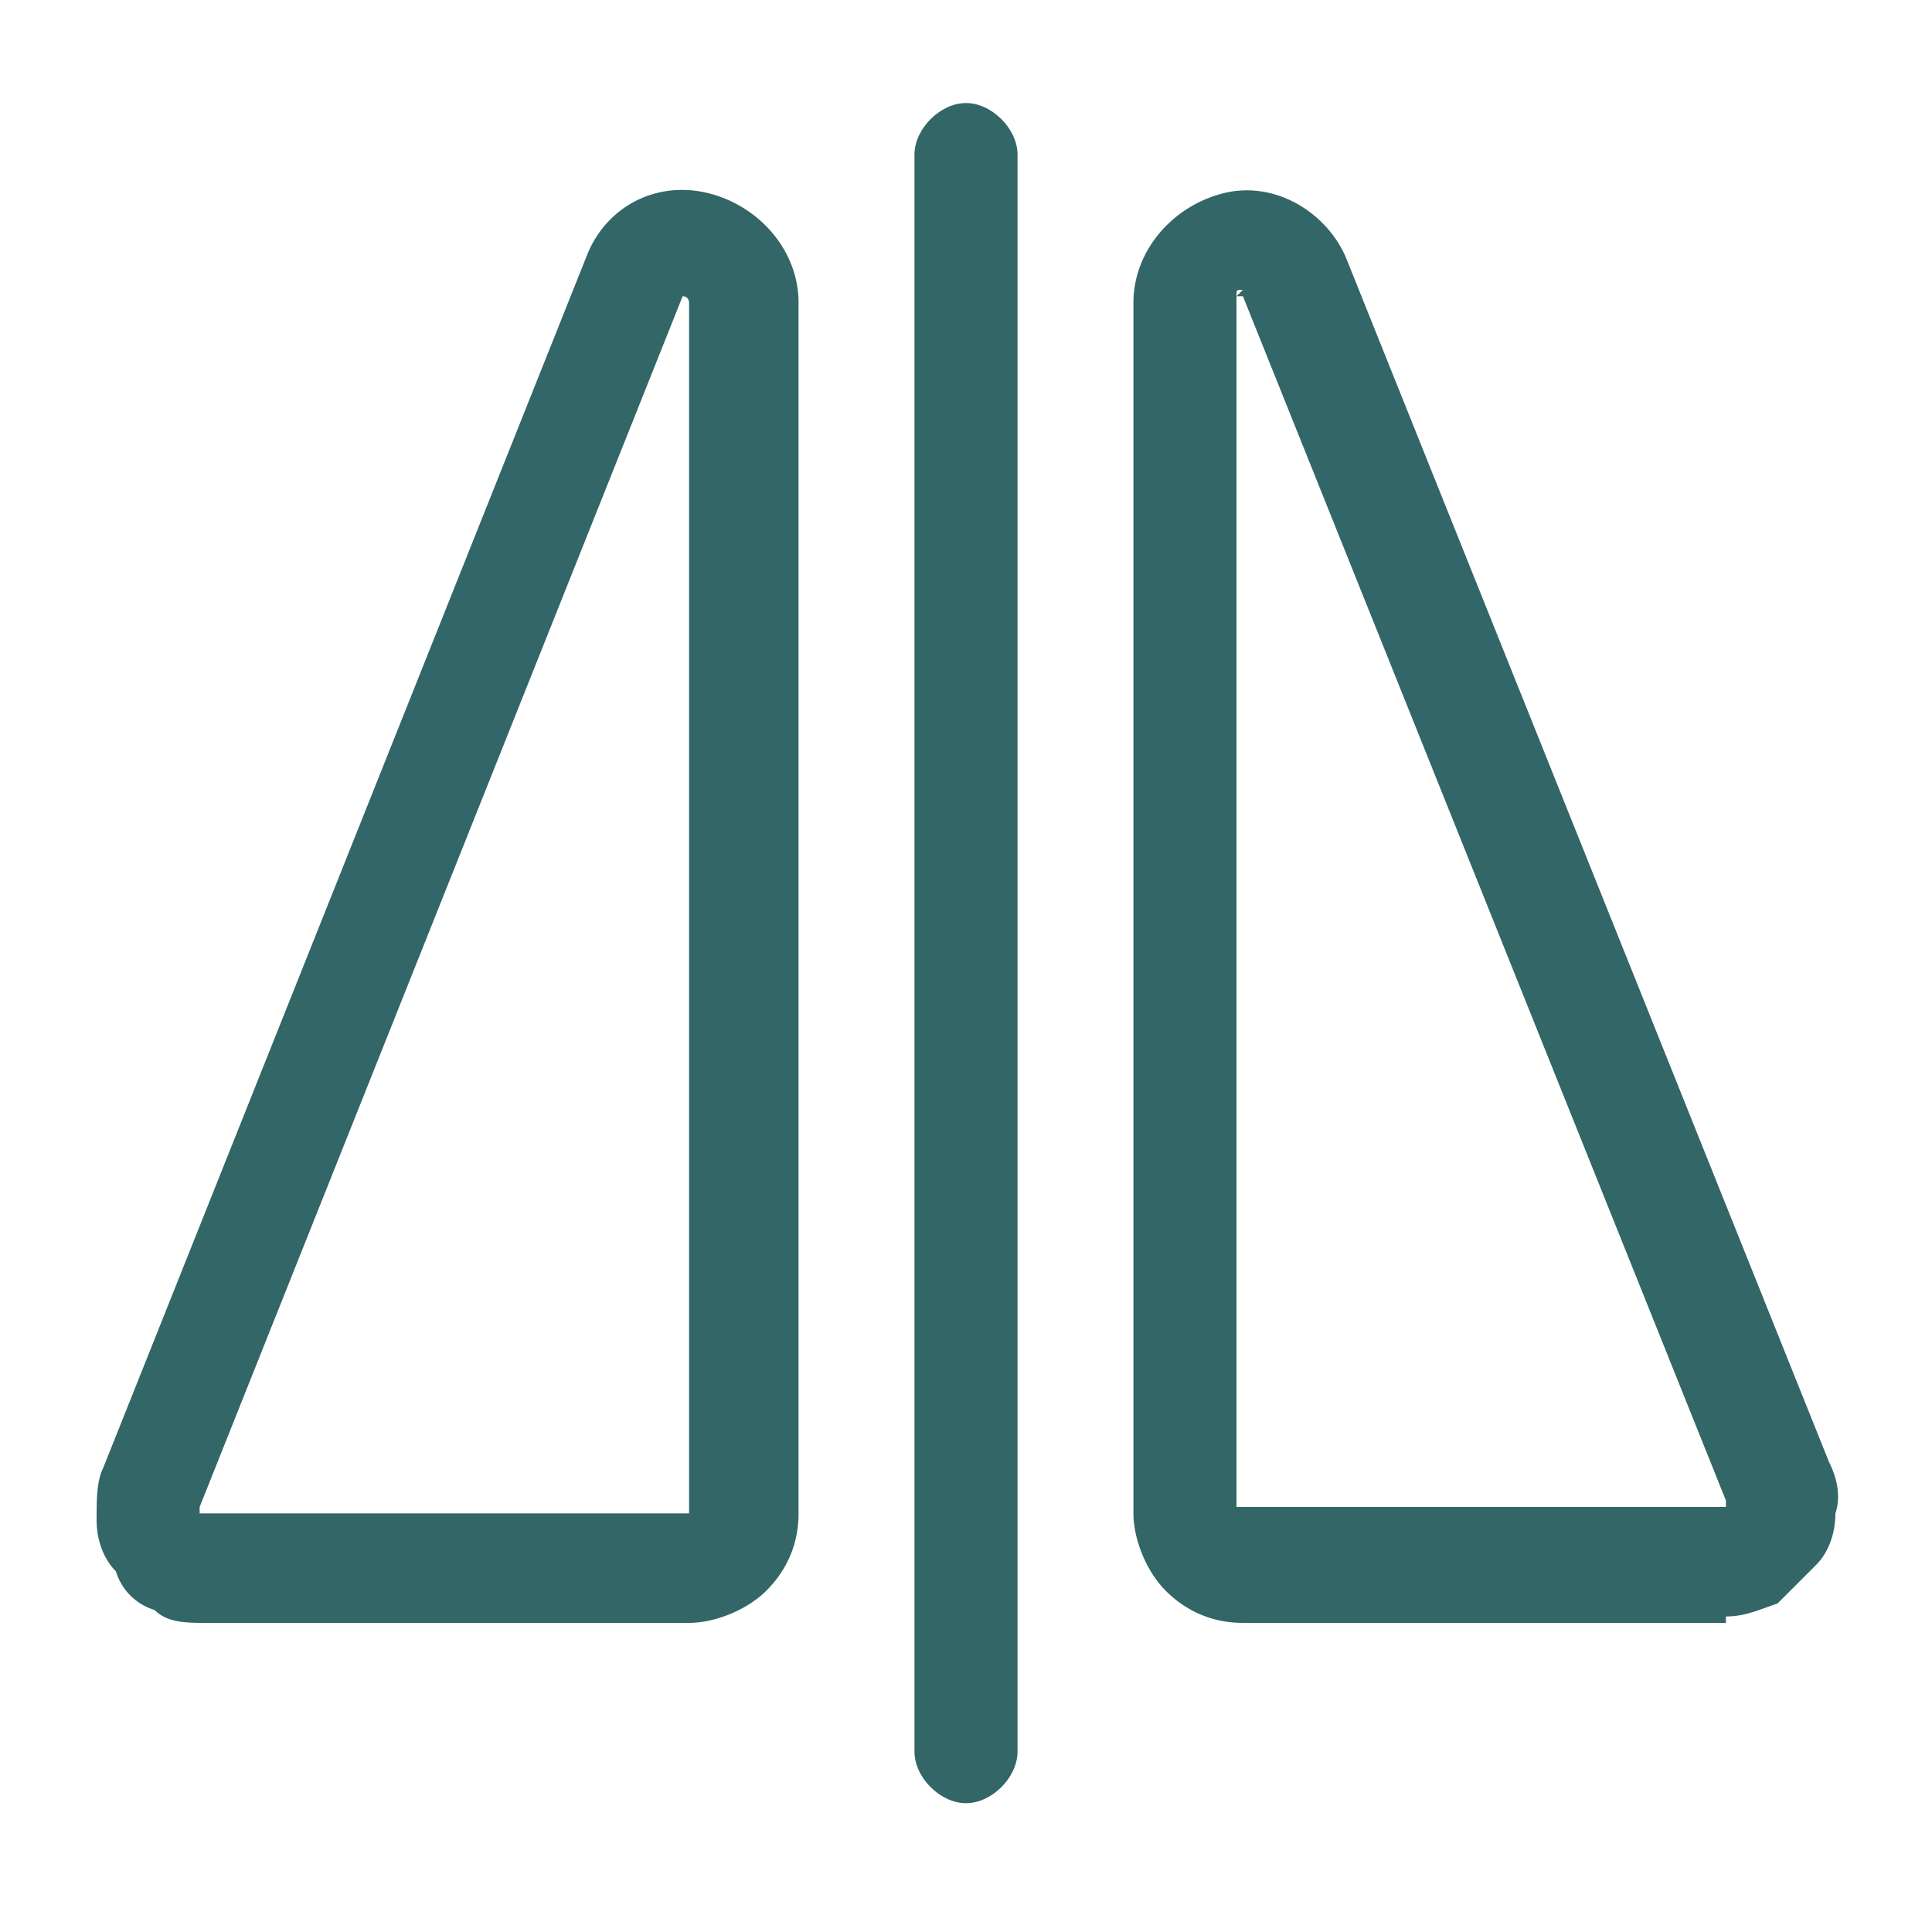
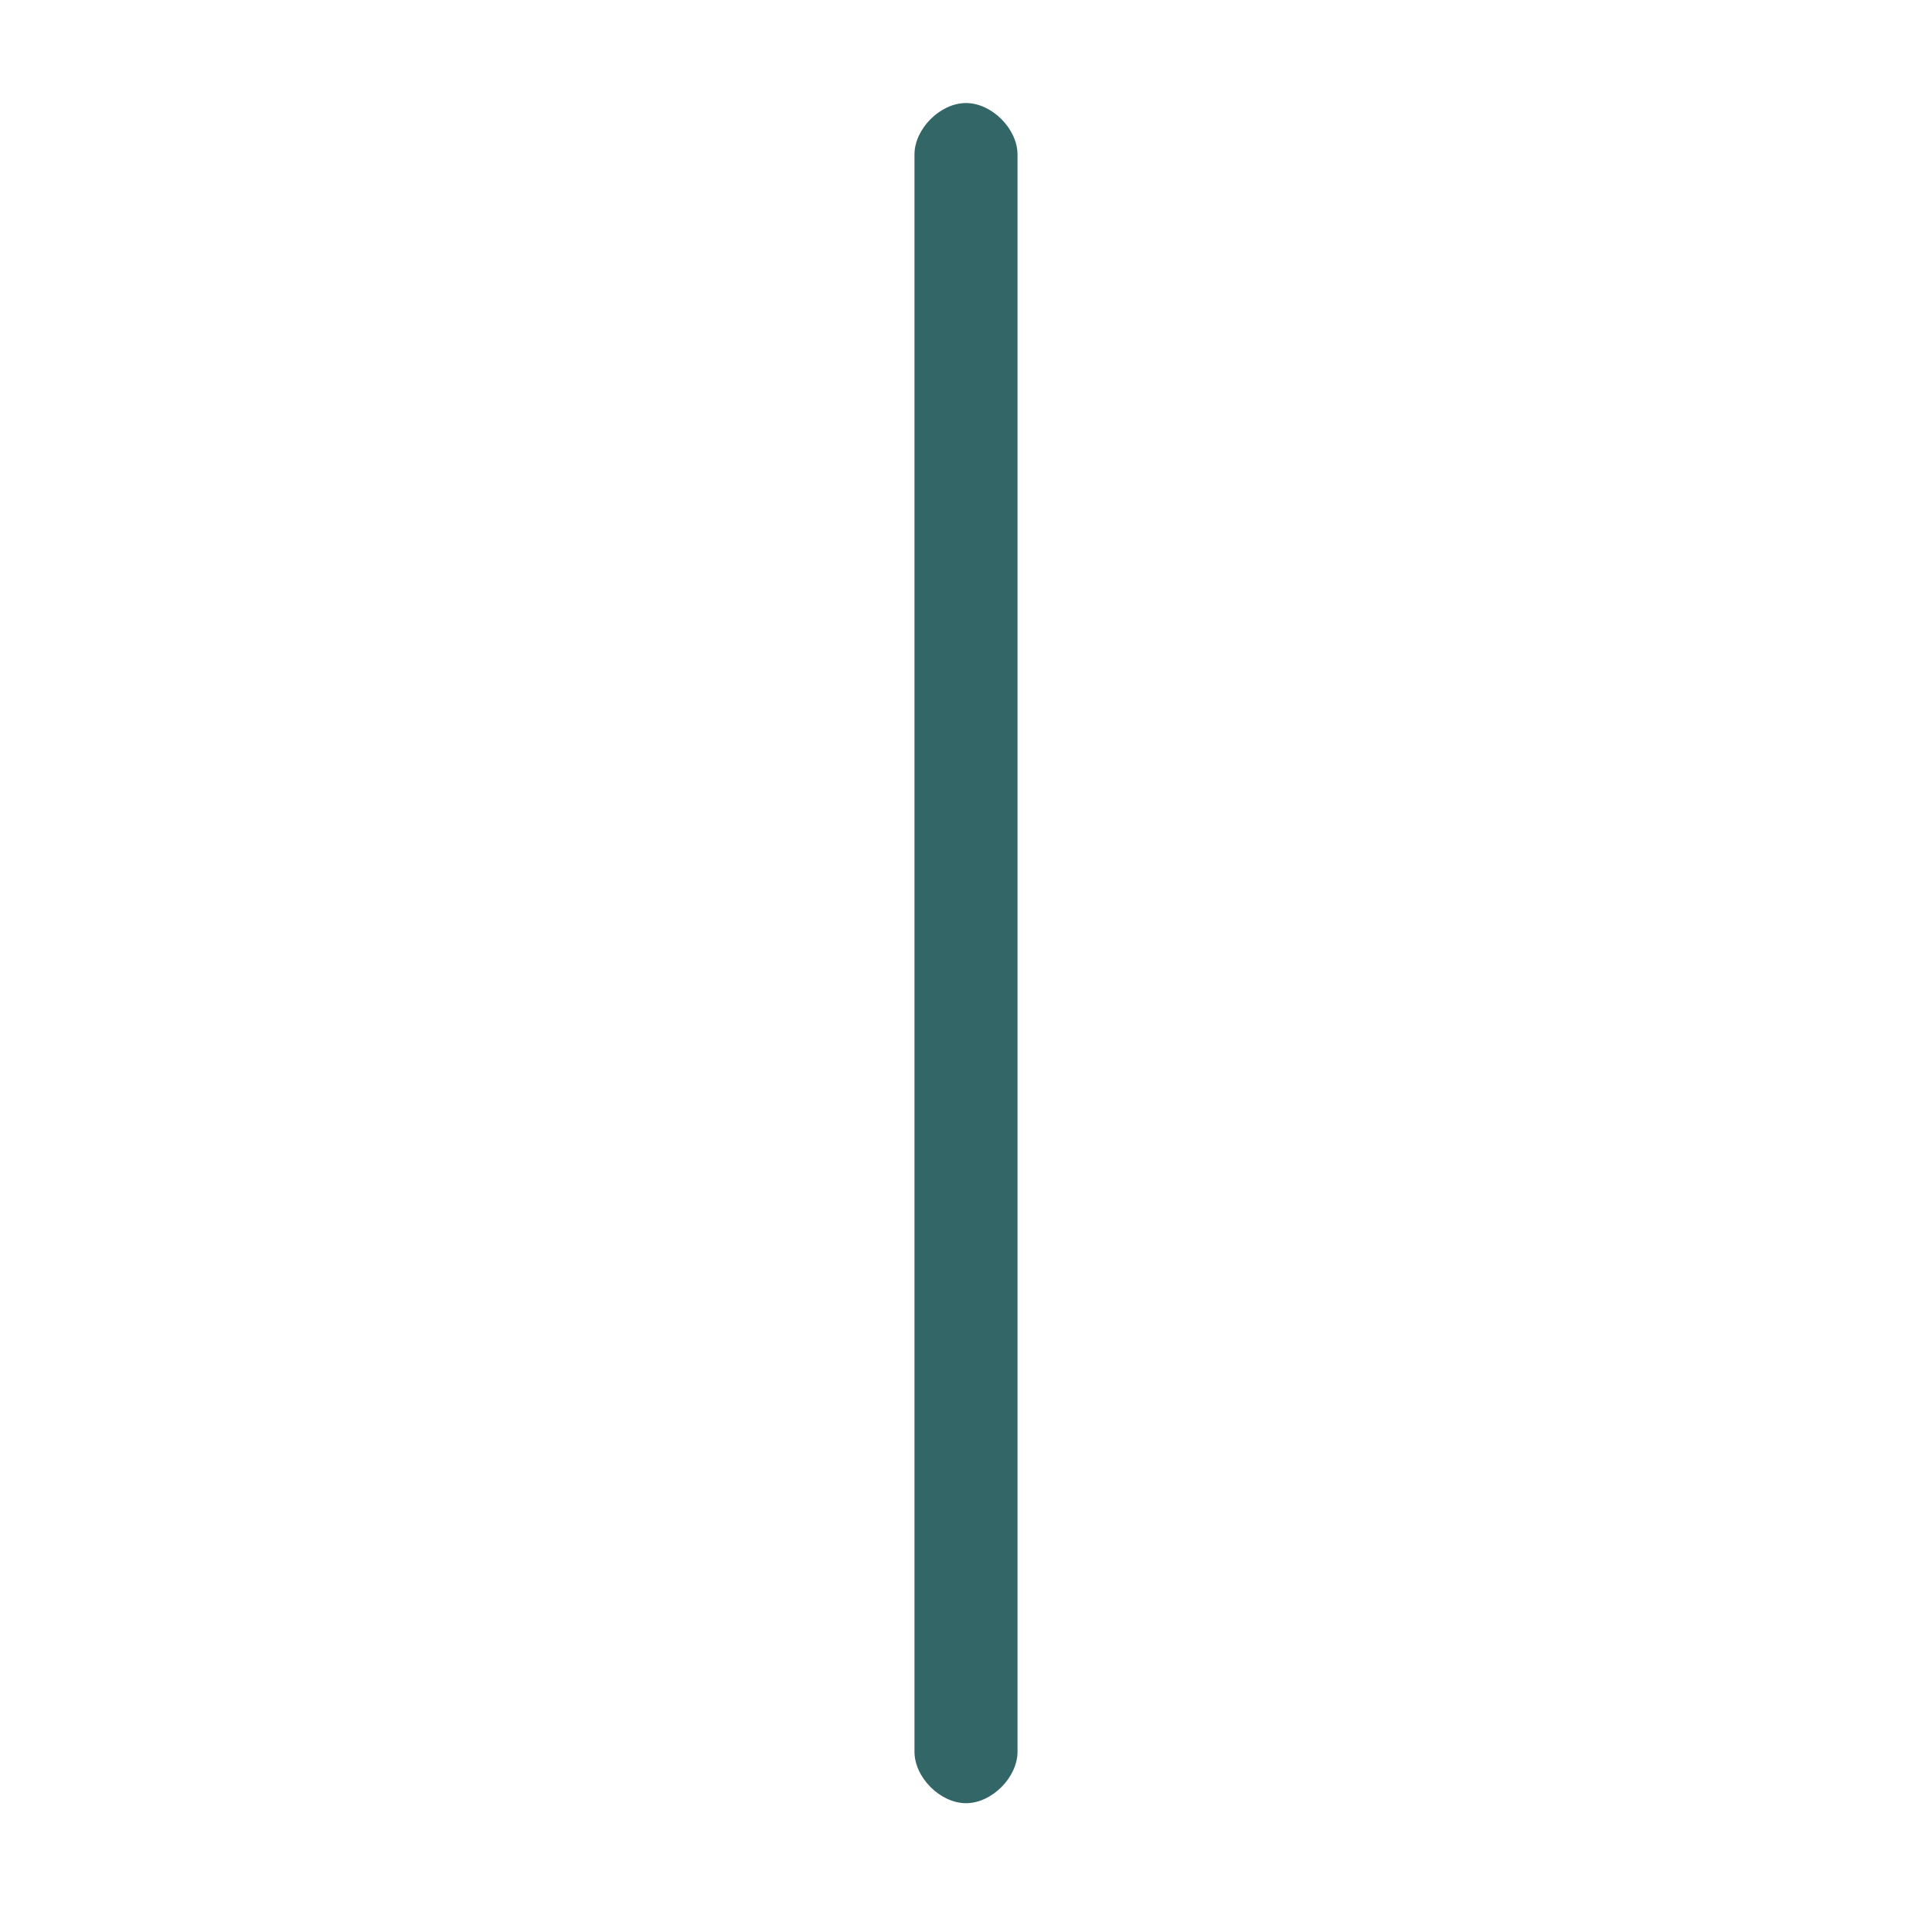
<svg xmlns="http://www.w3.org/2000/svg" id="Calque_1" data-name="Calque 1" version="1.1" viewBox="0 0 30 30">
  <defs>
    <clipPath id="clippath">
-       <path fill="none" stroke-width="0" d="M-1.5 0h33l-1.9 30h-30L-1.5 0z" />
+       <path fill="none" stroke-width="0" d="M-1.5 0h33l-1.9 30h-30L-1.5 0" />
    </clipPath>
  </defs>
  <g clip-path="url(#clippath)">
    <g id="Frame">
-       <path fill="#366" d="M10.7 25.2H3.2c-.3 0-.6 0-.8-.2a.9.9 0 0 1-.6-.6c-.2-.2-.3-.5-.3-.8 0-.3 0-.6.1-.8L9.1 4c.3-.8 1.1-1.2 1.9-1 .8.2 1.4.9 1.4 1.7v18.8c0 .5-.2.9-.5 1.2-.3.3-.8.5-1.2.5Zm-.1-20.6L3.1 23.4v.1h7.6V4.7s0-.1-.1-.1h-.1ZM26.8 25.2h-7.5c-.5 0-.9-.2-1.2-.5s-.5-.8-.5-1.2V4.7c0-.8.6-1.5 1.4-1.7.8-.2 1.6.3 1.9 1l7.5 18.7c.1.2.2.5.1.8 0 .3-.1.6-.3.8l-.6.6c-.3.1-.5.2-.8.2ZM19.3 4.5c-.1 0-.1 0-.1.1v18.8h7.6v-.1L19.3 4.6h-.1Z" class="cls-1" />
-     </g>
+       </g>
  </g>
  <path fill="#366" d="M15 28c-.4 0-.8-.4-.8-.8V2.4c0-.4.4-.8.8-.8s.8.4.8.8v24.8c0 .4-.4.8-.8.8Z" class="cls-1" />
</svg>